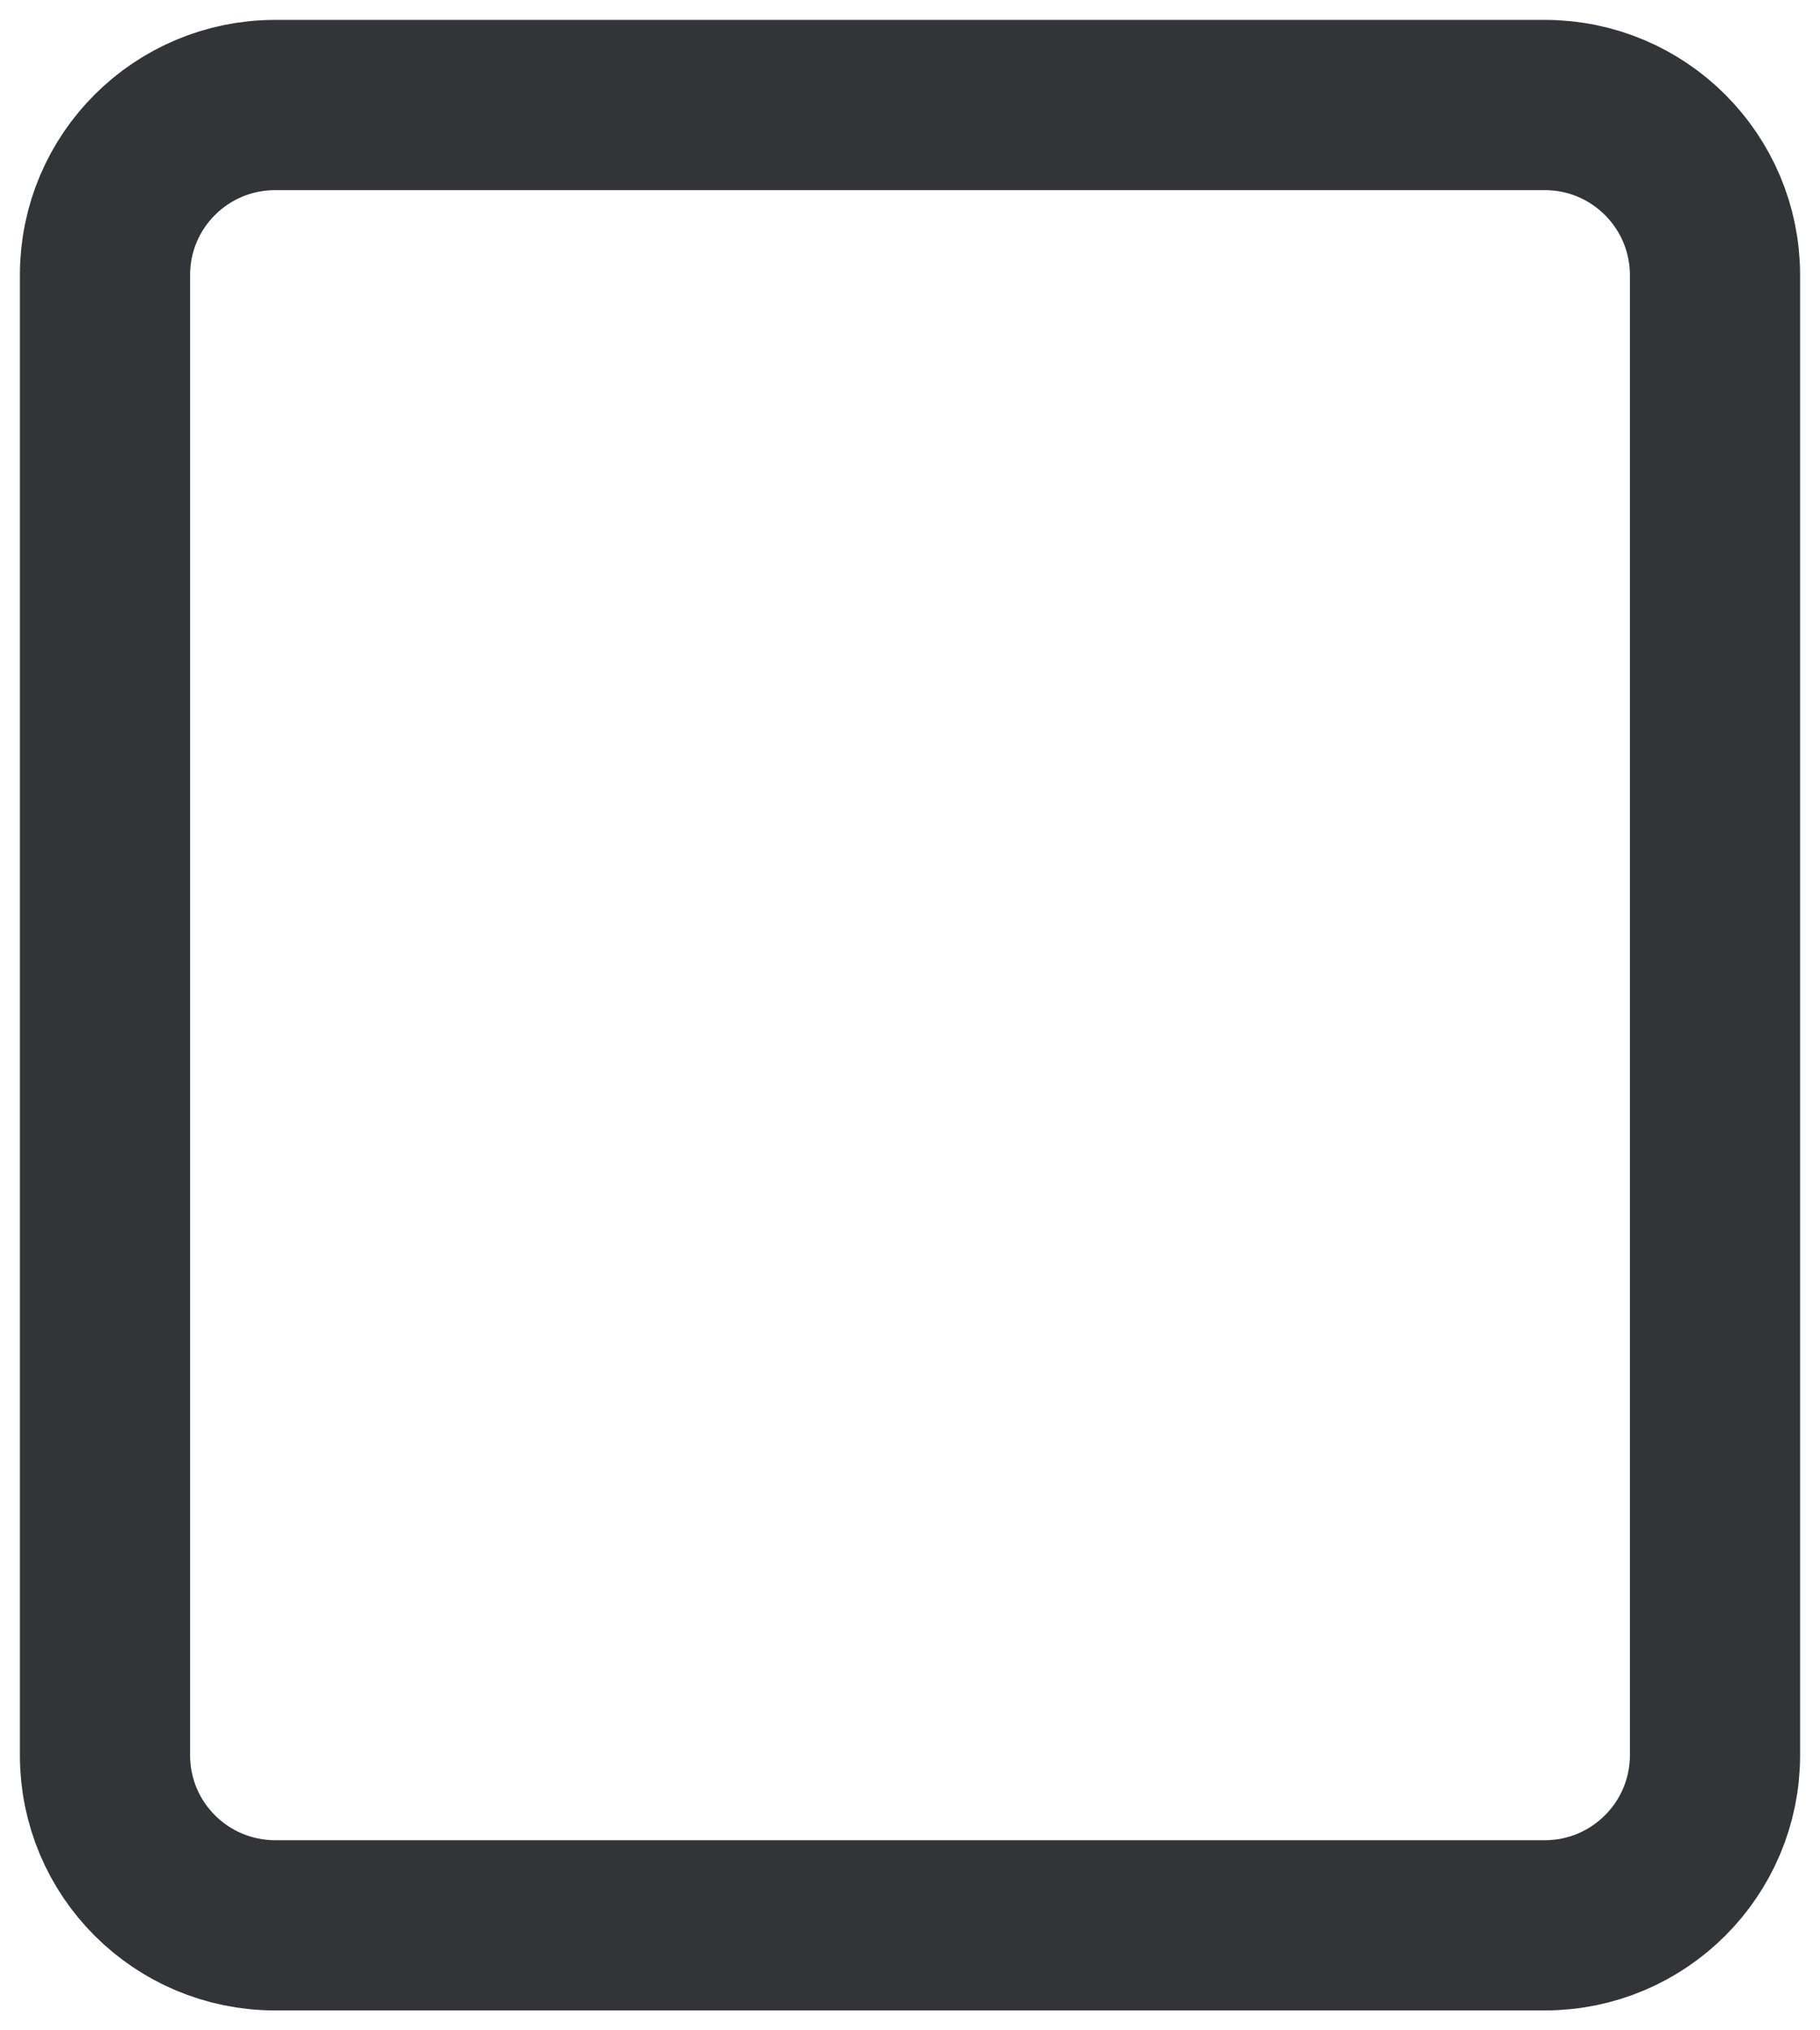
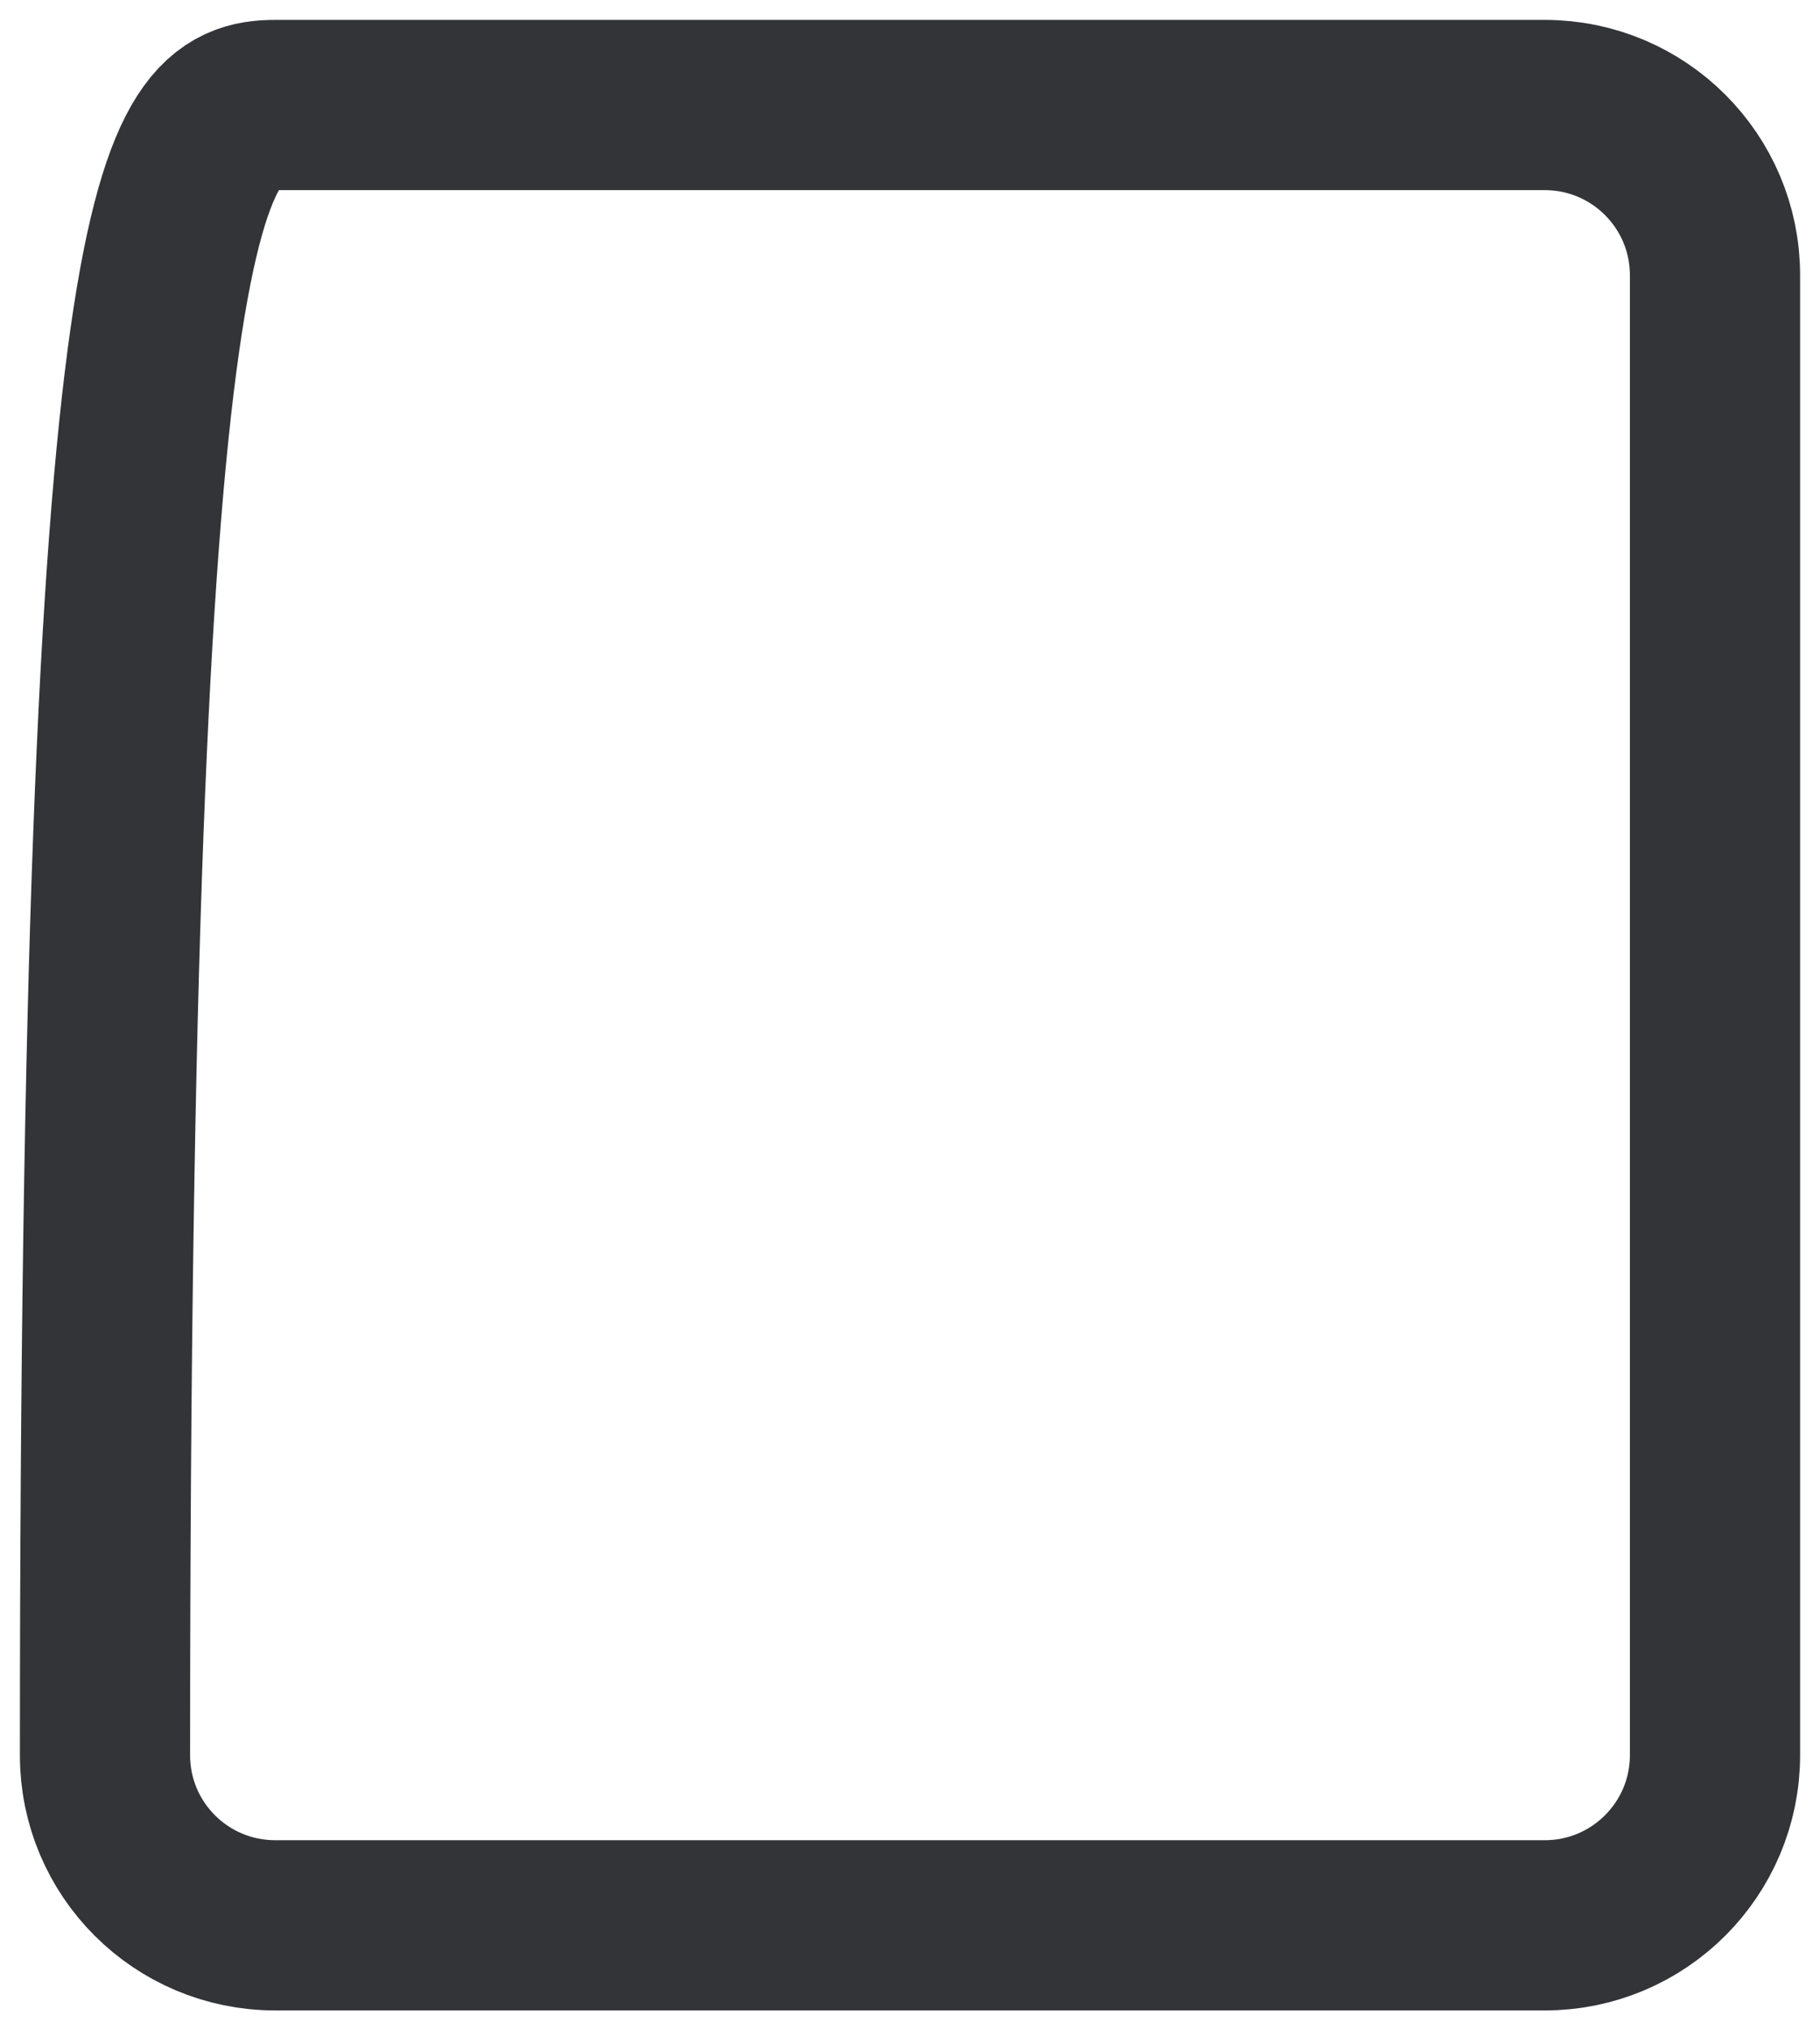
<svg xmlns="http://www.w3.org/2000/svg" fill="none" height="100%" overflow="visible" preserveAspectRatio="none" style="display: block;" viewBox="0 0 52 58" width="100%">
-   <path d="M3 50.142V7.856C3 5.171 5.177 3 7.863 3H44.137C46.823 3 49 5.177 49 7.863V29V50.137C49 52.823 46.823 55 44.137 55H7.863C5.177 55 3 52.828 3 50.142Z" id="Vector 3" stroke="#323438" stroke-width="4.863" />
+   <path d="M3 50.142C3 5.171 5.177 3 7.863 3H44.137C46.823 3 49 5.177 49 7.863V29V50.137C49 52.823 46.823 55 44.137 55H7.863C5.177 55 3 52.828 3 50.142Z" id="Vector 3" stroke="#323438" stroke-width="4.863" />
</svg>